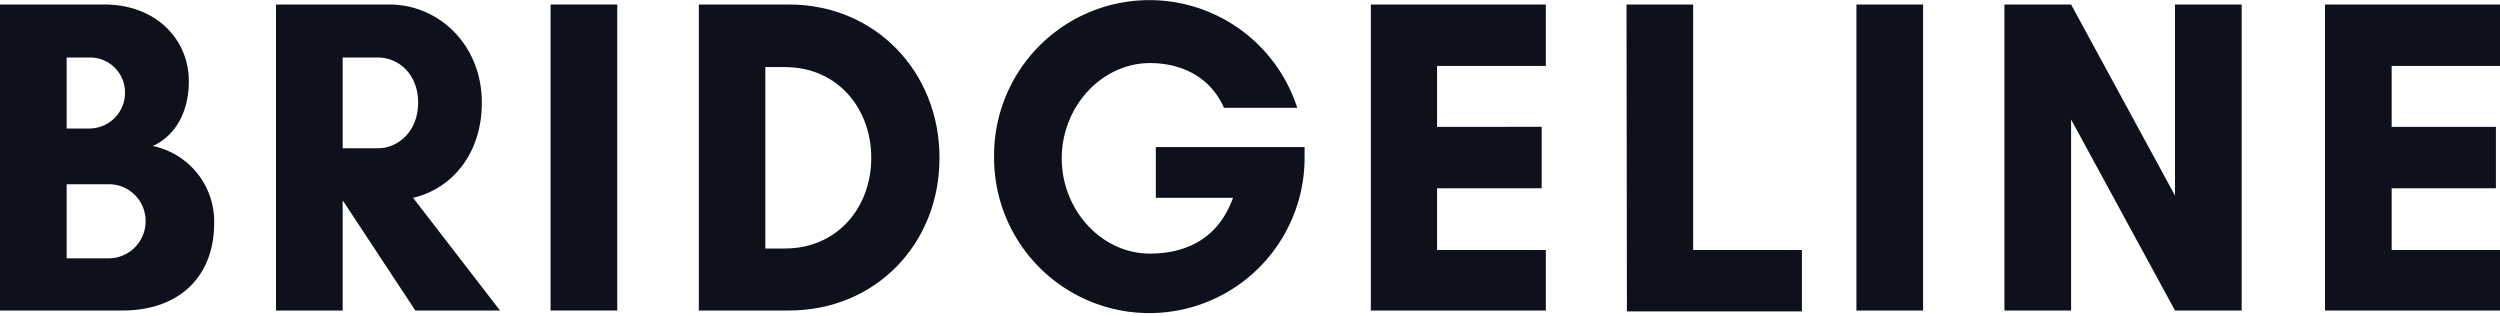
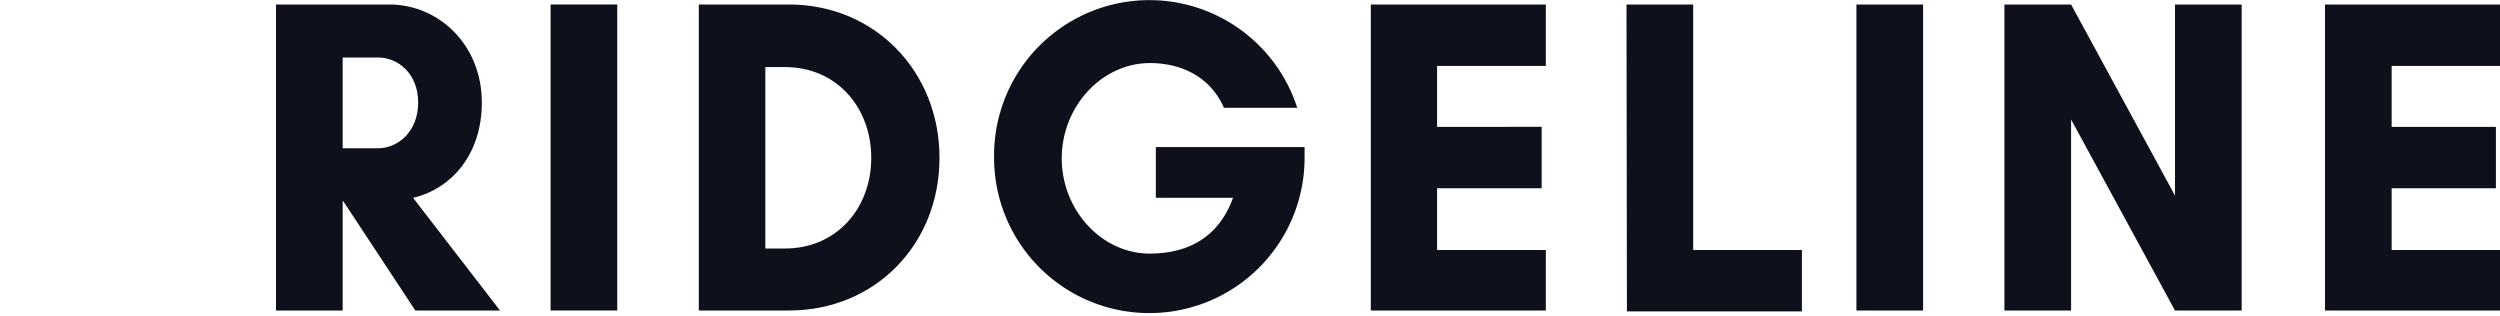
<svg xmlns="http://www.w3.org/2000/svg" viewBox="0 0 300 37.87">
  <defs>
    <style>.cls-1{fill:#0e111b;}</style>
  </defs>
  <g id="Layer_2" data-name="Layer 2">
    <g id="Layer_1-2" data-name="Layer 1">
-       <path class="cls-1" d="M14.68,37.26H0V.54H12.51c6.22,0,10.15,4.19,10.15,9.2,0,3.72-1.63,6.56-4.33,7.78a9.25,9.25,0,0,1,7.37,9.26C25.7,33.07,21.64,37.26,14.68,37.26ZM10.75,6.9H8v8.52h2.77A4.28,4.28,0,0,0,15,11.16,4.19,4.19,0,0,0,10.75,6.9Zm2.3,15.21H8V31h5.07a4.44,4.44,0,0,0,4.4-4.46A4.39,4.39,0,0,0,13.05,22.11Z" />
      <path class="cls-1" d="M41.12,37.26h-8V.54H46.73c5.89,0,11.09,4.8,11.09,11.77,0,6.22-3.65,10.35-8.25,11.43L60,37.26H49.84L41.19,24.14h-.07Zm0-30.36V17.79h4.26c2.37,0,4.8-2,4.8-5.48S47.75,6.9,45.38,6.9Z" />
      <path class="cls-1" d="M66.07,37.26V.54h8V37.26Z" />
      <path class="cls-1" d="M94.68.54c10.28,0,18.06,8,18.06,18.4S105,37.26,94.68,37.26H83.86V.54Zm-.47,29.28c6.15,0,10.34-4.8,10.34-10.88S100.36,8.05,94.21,8.05H91.84V29.82Z" />
      <path class="cls-1" d="M127.41,19c0,6.23,4.8,11.43,10.55,11.43,3.52,0,8-1.15,10-6.69h-9.26V17.65h17.85v1.29a18.63,18.63,0,1,1-37.26,0,18.64,18.64,0,0,1,36.38-6h-8.79C145.13,9,141.48,7.57,138,7.57,132.21,7.57,127.41,12.78,127.41,19Z" />
      <path class="cls-1" d="M185.5,37.26h-21V.54h21V7.91H172.45v7.31H185v7.37H172.45V30H185.5Z" />
      <path class="cls-1" d="M195.18.54h8V30h13.05v7.37h-21Z" />
      <path class="cls-1" d="M222.77,37.26V.54h8V37.26Z" />
      <path class="cls-1" d="M261,37.26,248.53,14.34V37.26h-8V.54h8L261,23.47V.54h8V37.26Z" />
      <path class="cls-1" d="M300,37.26H279V.54h21V7.91H287v7.31h12.51v7.37H287V30H300Z" />
    </g>
  </g>
</svg>